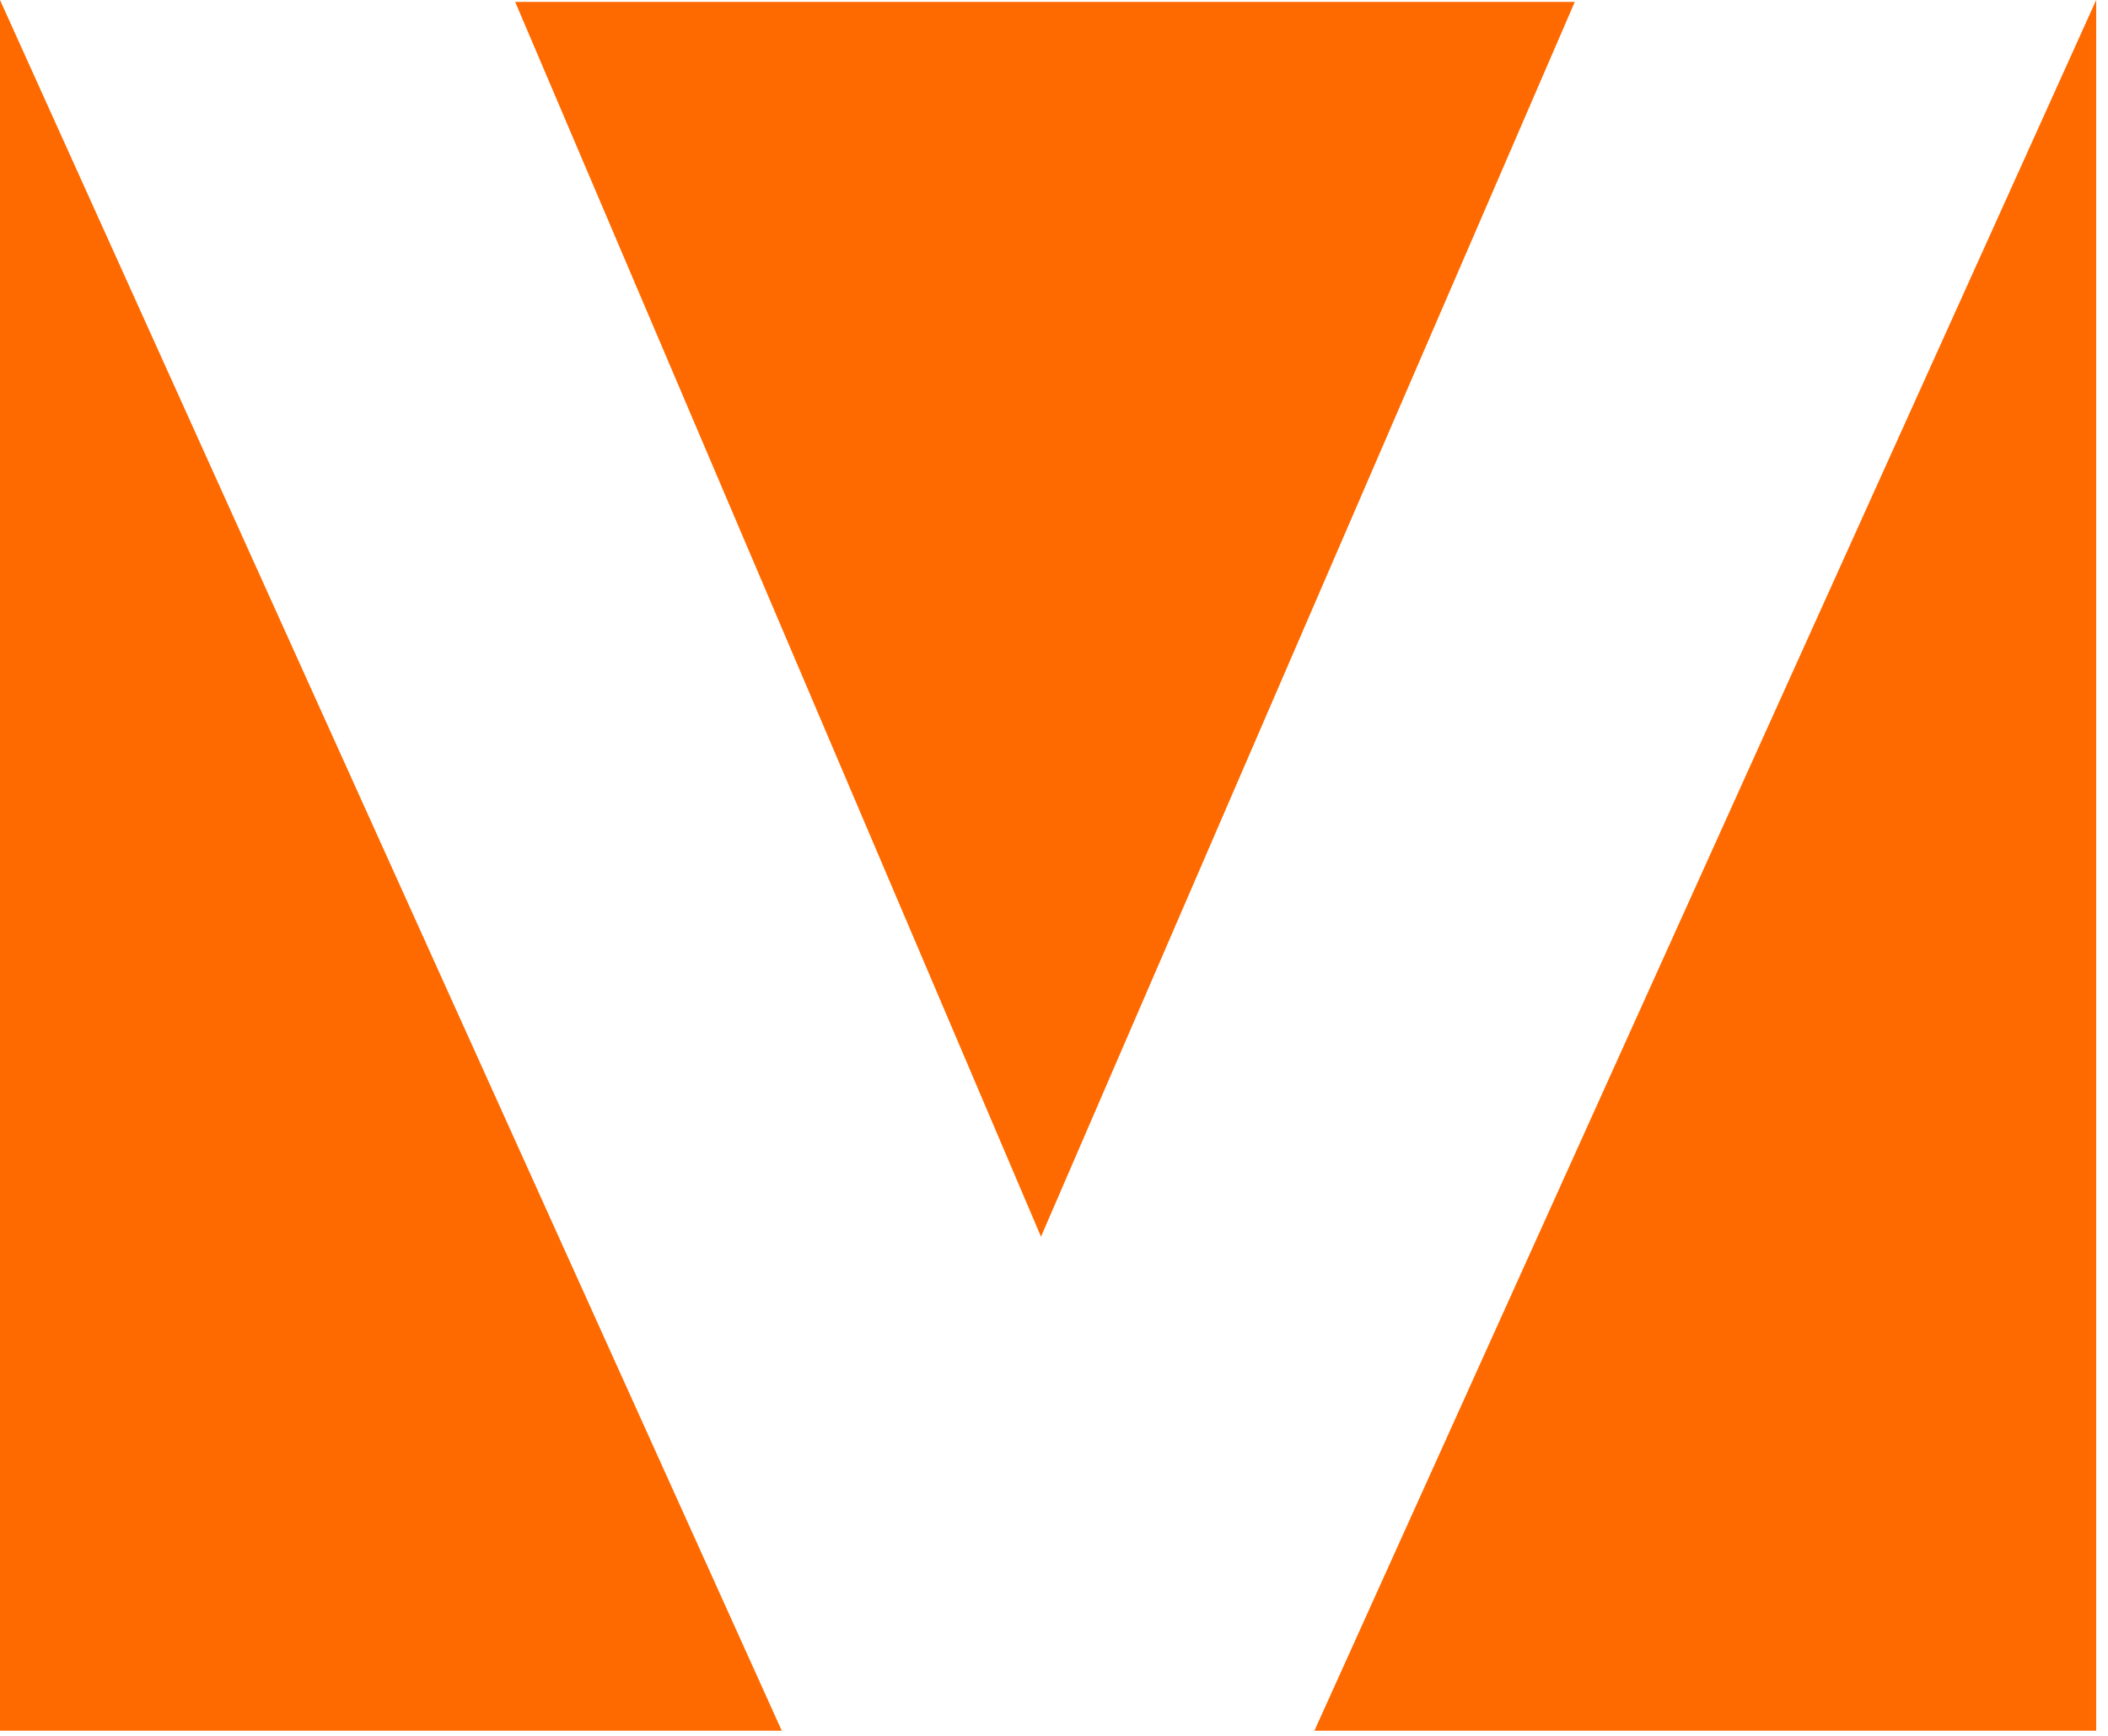
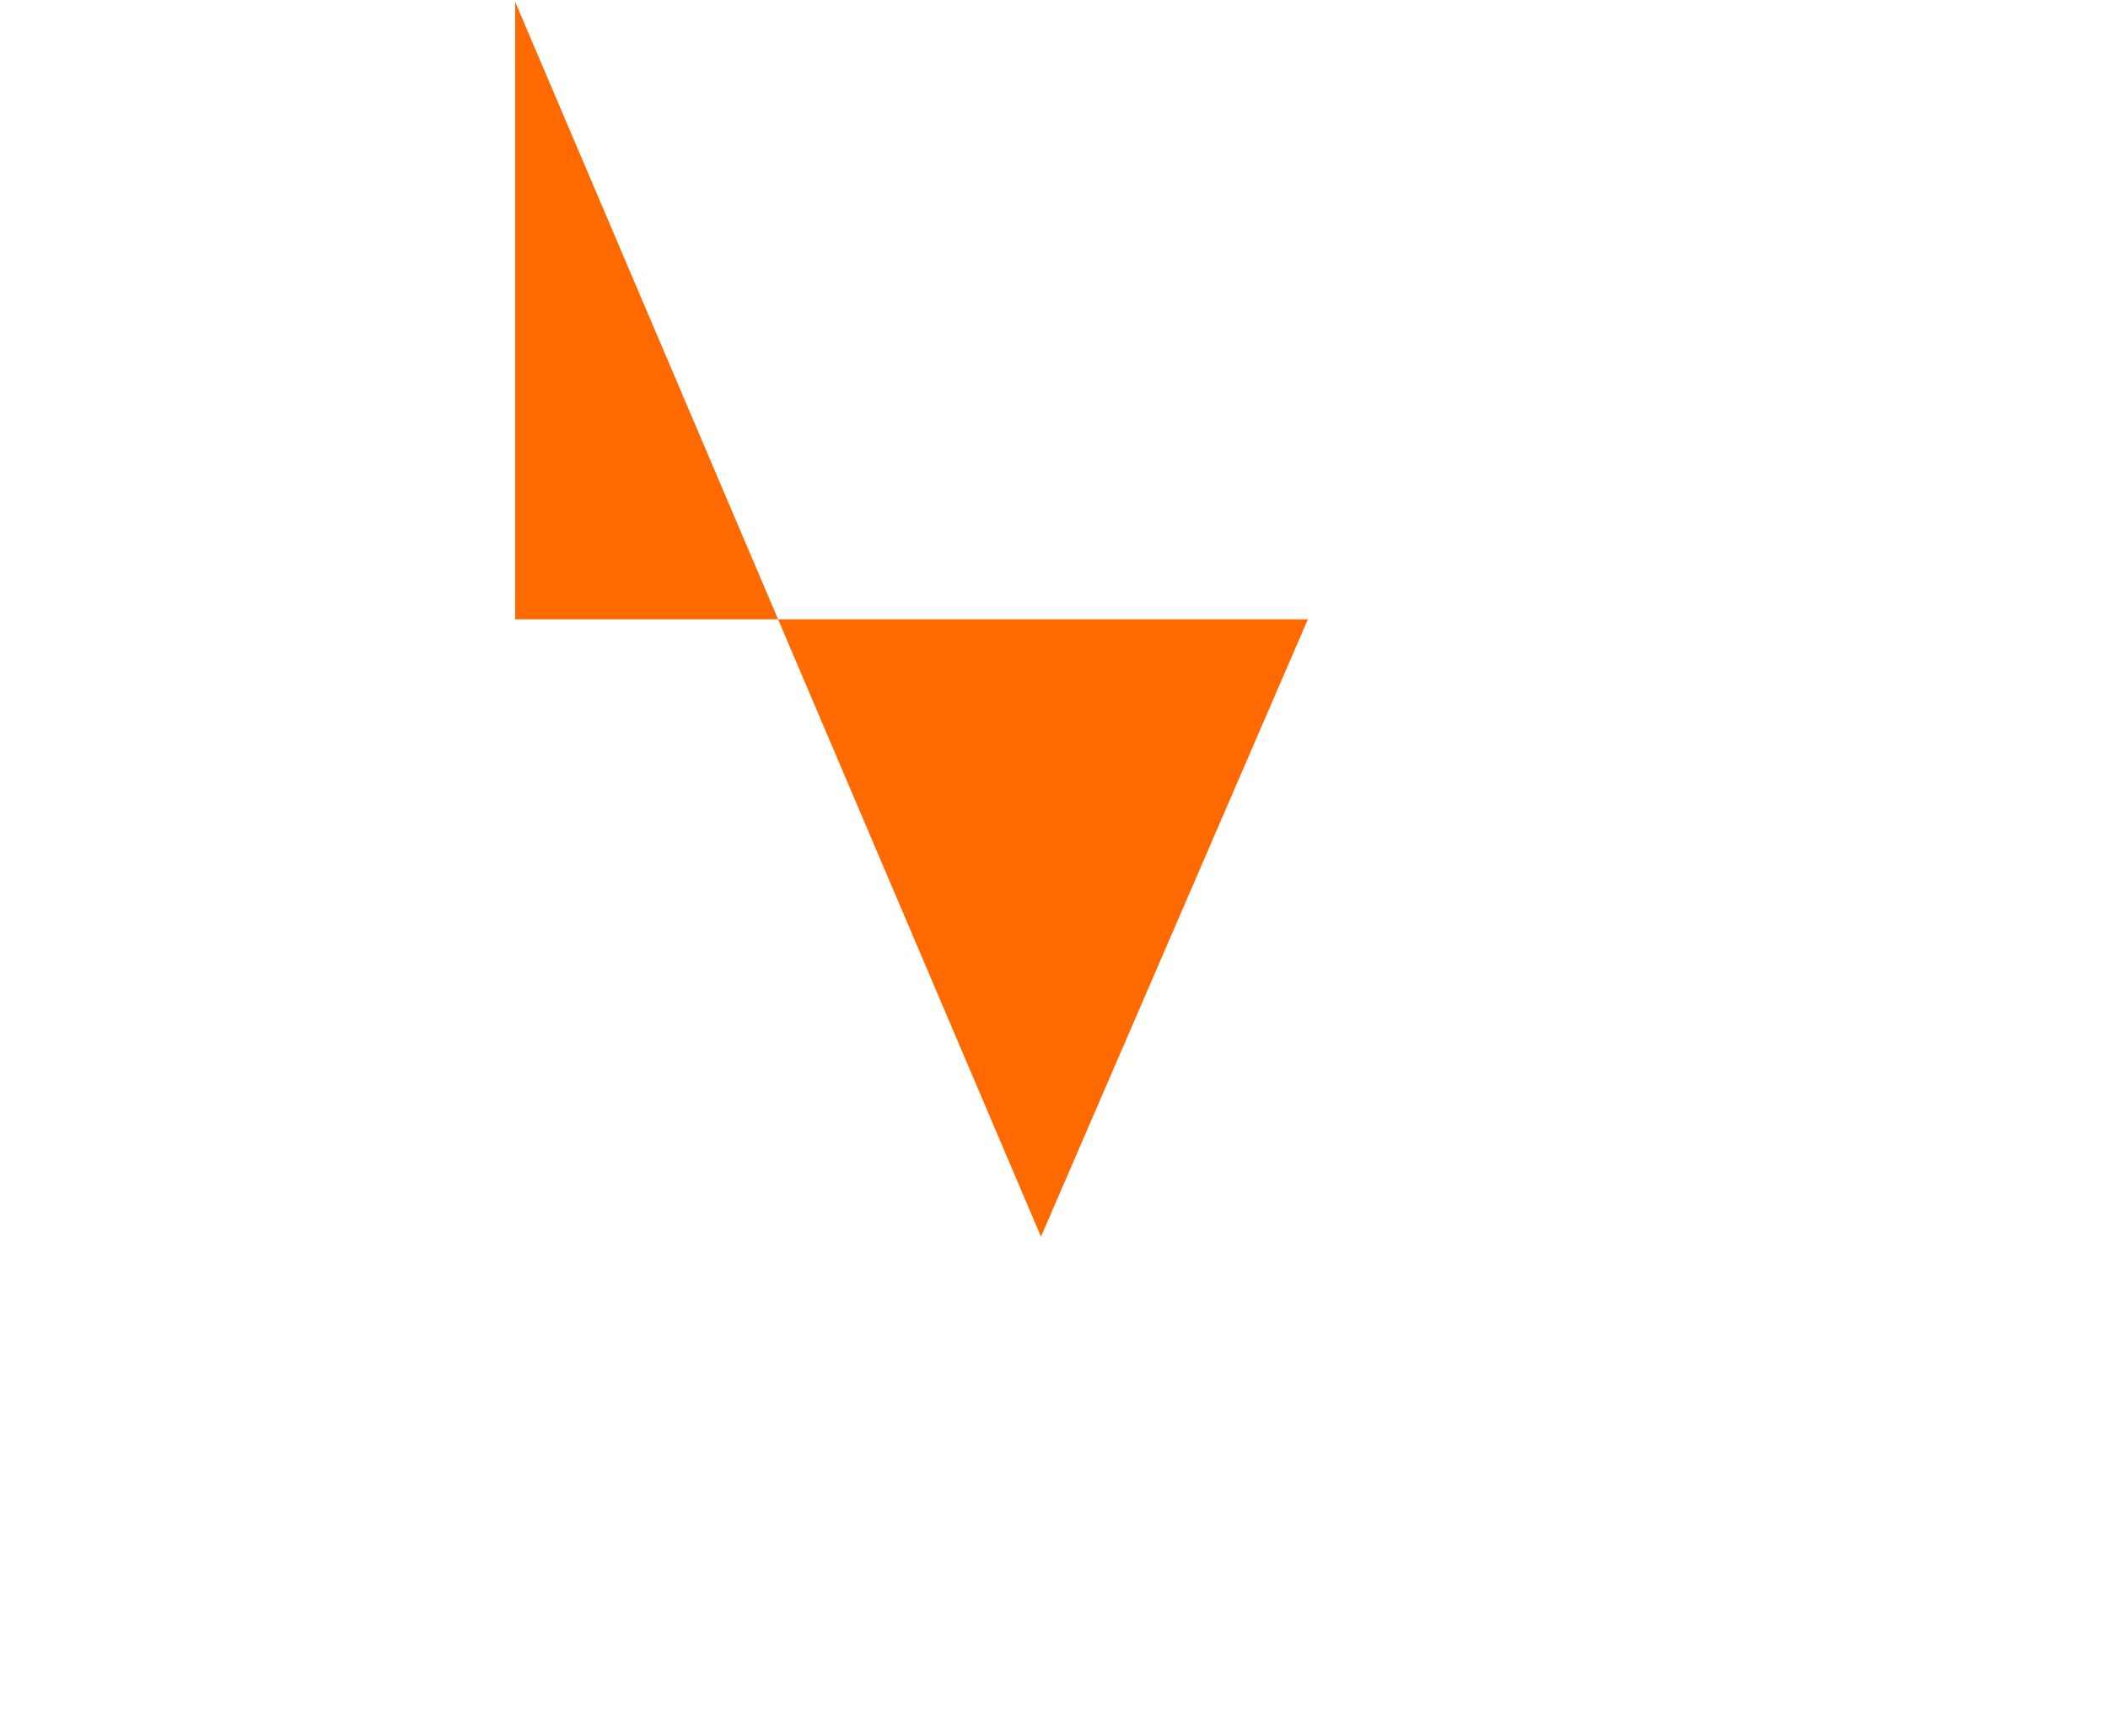
<svg xmlns="http://www.w3.org/2000/svg" width="170" height="140" viewBox="0 0 170 140" fill="none">
-   <path d="M41.547 0.155L83.951 99.741L105.474 49.948L126.998 0.155H41.547Z" fill="#FE6A00" />
-   <path d="M0 139.586L7.62939e-06 0L63.047 139.586H0Z" fill="#FE6A00" />
-   <path d="M169.047 139.586V0L106 139.586H169.047Z" fill="#FE6A00" />
+   <path d="M41.547 0.155L83.951 99.741L105.474 49.948H41.547Z" fill="#FE6A00" />
</svg>